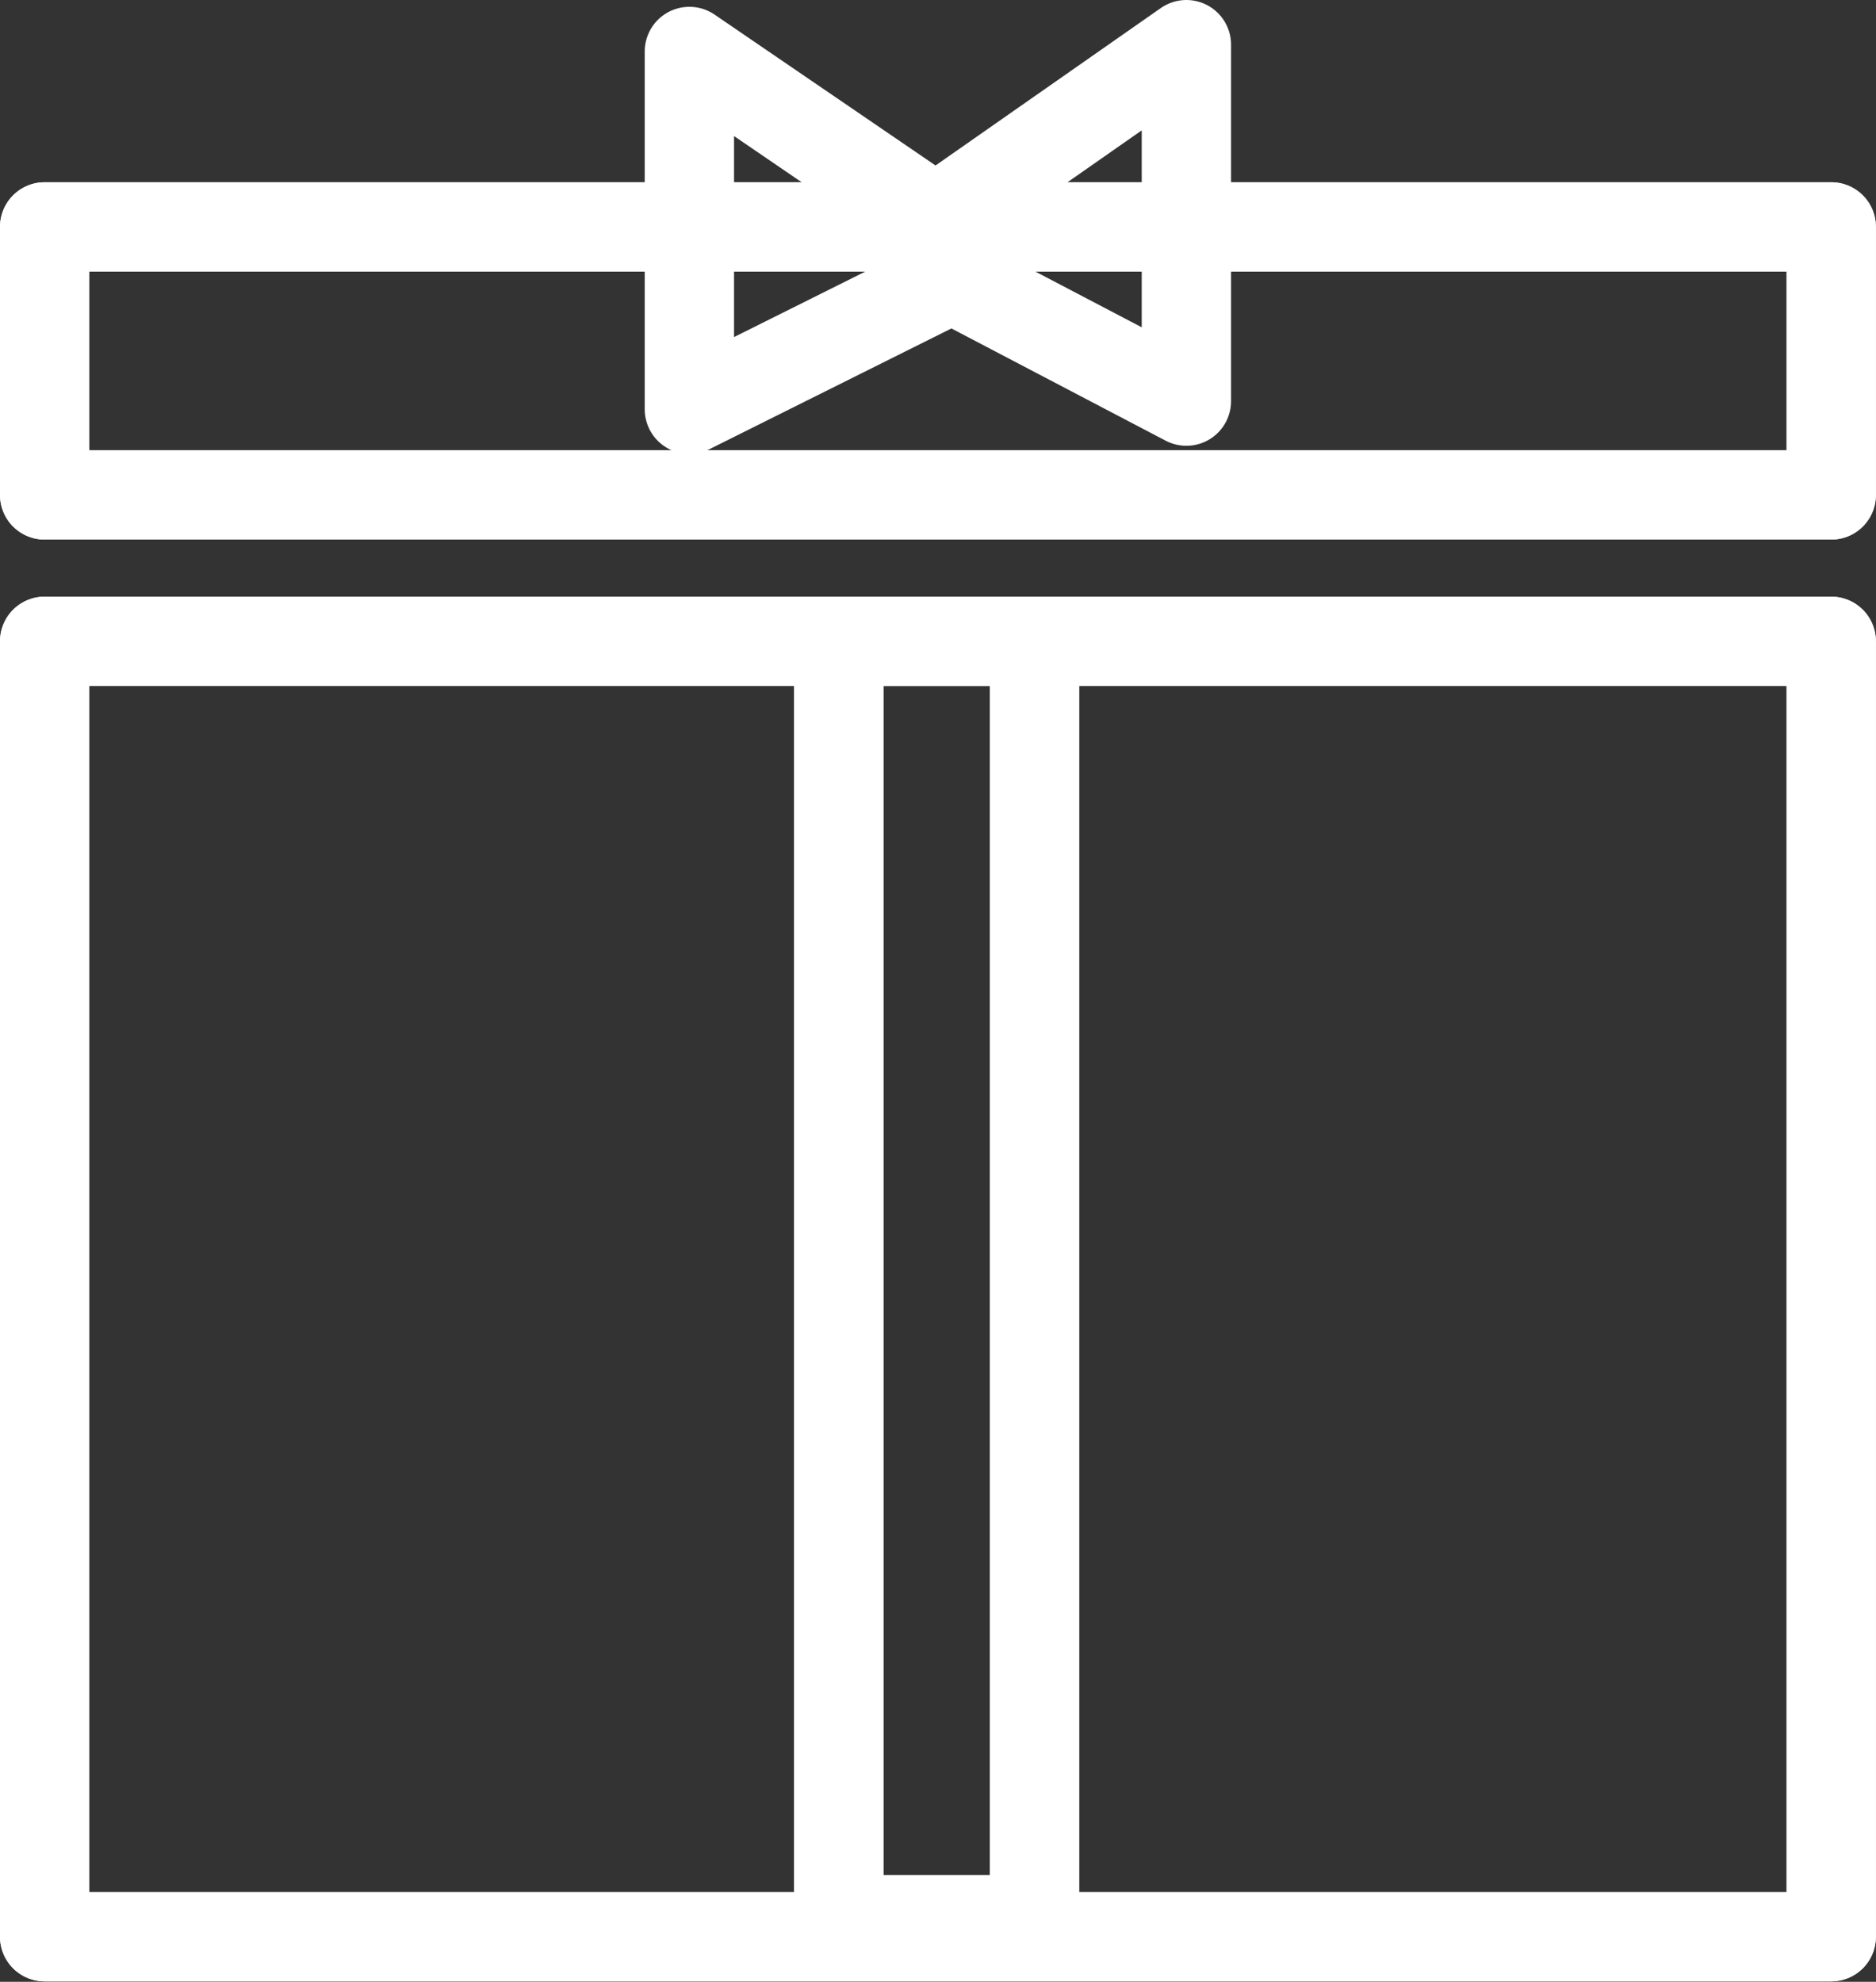
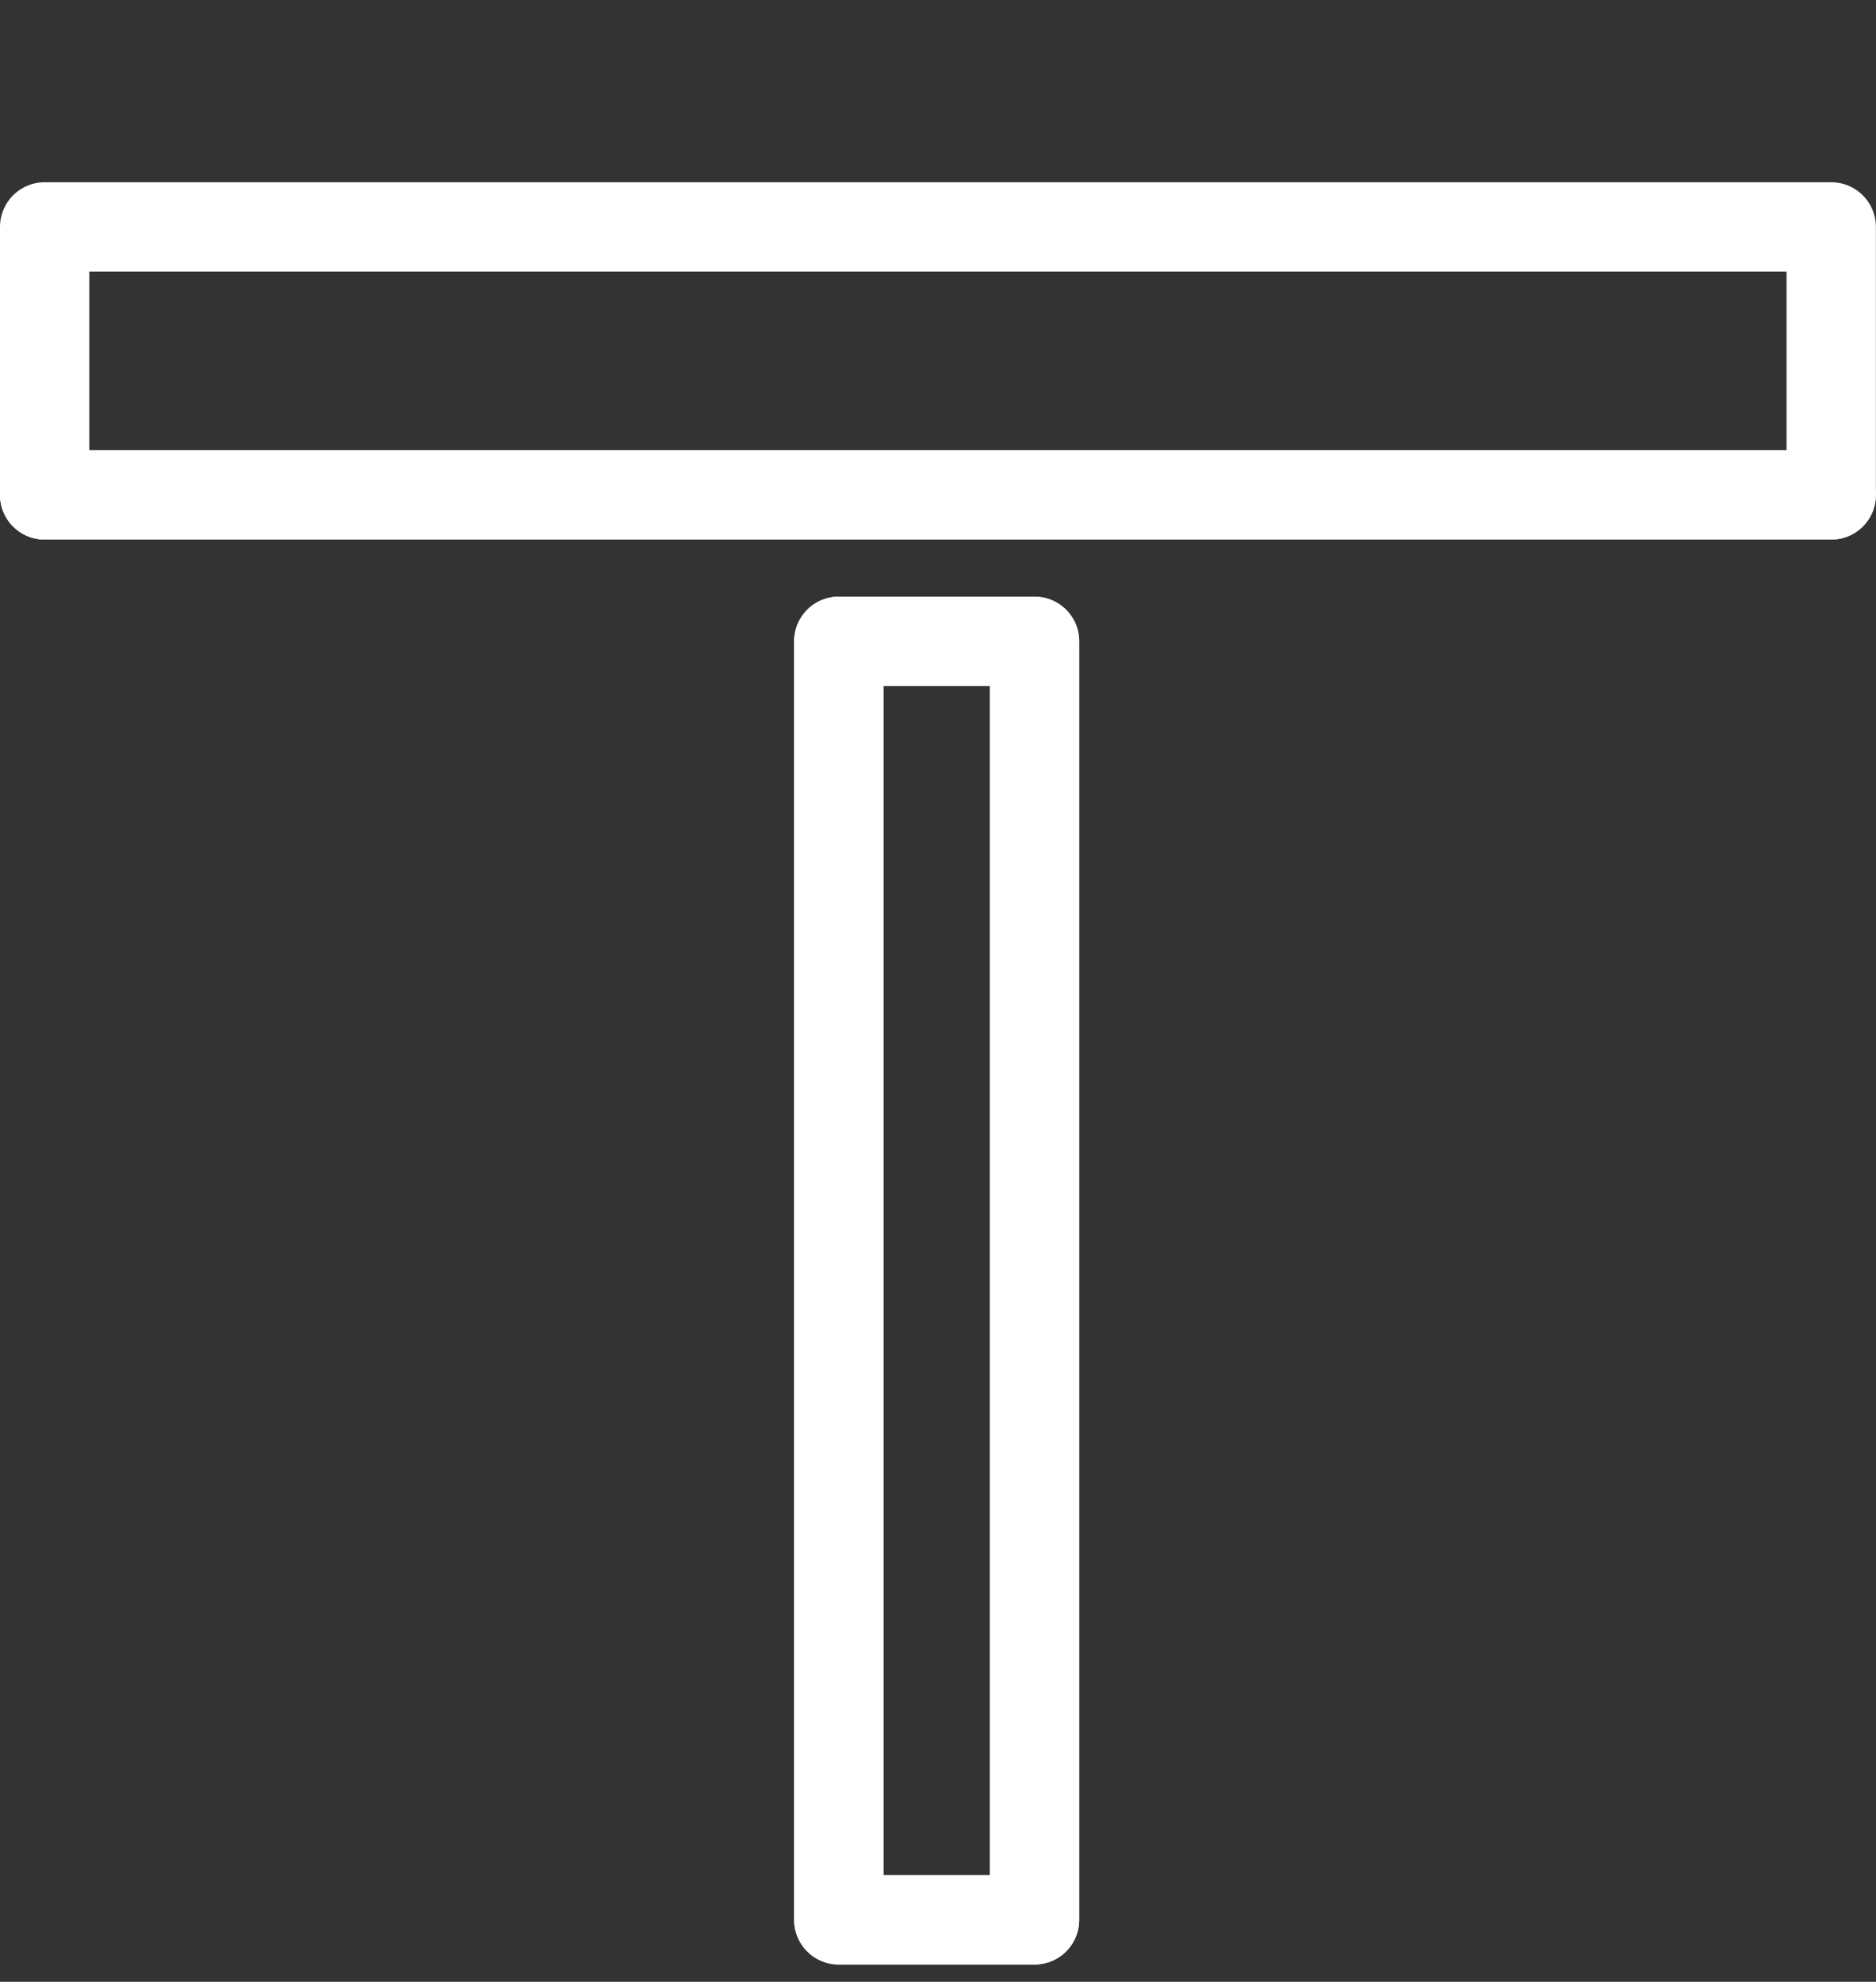
<svg xmlns="http://www.w3.org/2000/svg" id="Group_19298" data-name="Group 19298" width="16.801" height="17.747" viewBox="0 0 16.801 17.747">
  <rect x="0" y="0" width="16.801" height="17.747" fill="#333333" stroke="none" />
  <g id="Group_10362" data-name="Group 10362" transform="translate(0 5.343)">
-     <path id="Rectangle_9309" data-name="Rectangle 9309" d="M.4.4h16V12H.4Z" fill="none" stroke="#fff" stroke-linecap="round" stroke-linejoin="round" stroke-width="0.8" />
-     <path id="Rectangle_9716" data-name="Rectangle 9716" d="M.4.4h16V12H.4Z" fill="none" stroke="#fff" stroke-linecap="round" stroke-linejoin="round" stroke-width="0.8" />
-   </g>
+     </g>
  <g id="Group_10363" data-name="Group 10363" transform="translate(7.112 5.343)">
    <path id="Rectangle_9309-2" data-name="Rectangle 9309" d="M2.153.4V11.849H.4V.4Z" fill="none" stroke="#fff" stroke-linecap="round" stroke-linejoin="round" stroke-width="0.8" />
    <path id="Rectangle_9716-2" data-name="Rectangle 9716" d="M2.153.4V11.849H.4V.4Z" fill="none" stroke="#fff" stroke-linecap="round" stroke-linejoin="round" stroke-width="0.8" />
  </g>
  <g id="Group_10364" data-name="Group 10364" transform="translate(0 1.632)">
-     <path id="Rectangle_9309-3" data-name="Rectangle 9309" d="M16.4,2.8H.4V.4h16Z" fill="none" stroke="#fff" stroke-linecap="round" stroke-linejoin="round" stroke-width="0.8" />
+     <path id="Rectangle_9309-3" data-name="Rectangle 9309" d="M16.4,2.8H.4h16Z" fill="none" stroke="#fff" stroke-linecap="round" stroke-linejoin="round" stroke-width="0.8" />
    <path id="Rectangle_9716-3" data-name="Rectangle 9716" d="M16.4,2.8H.4V.4h16Z" fill="none" stroke="#fff" stroke-linecap="round" stroke-linejoin="round" stroke-width="0.8" />
  </g>
-   <path id="Union_12" data-name="Union 12" d="M.4.461,2.607,1.968,4.851.4V3.592l-2.1-1.1L.4,3.665Z" transform="translate(5.774)" fill="none" stroke="#fff" stroke-linecap="round" stroke-linejoin="round" stroke-width="0.8" />
</svg>